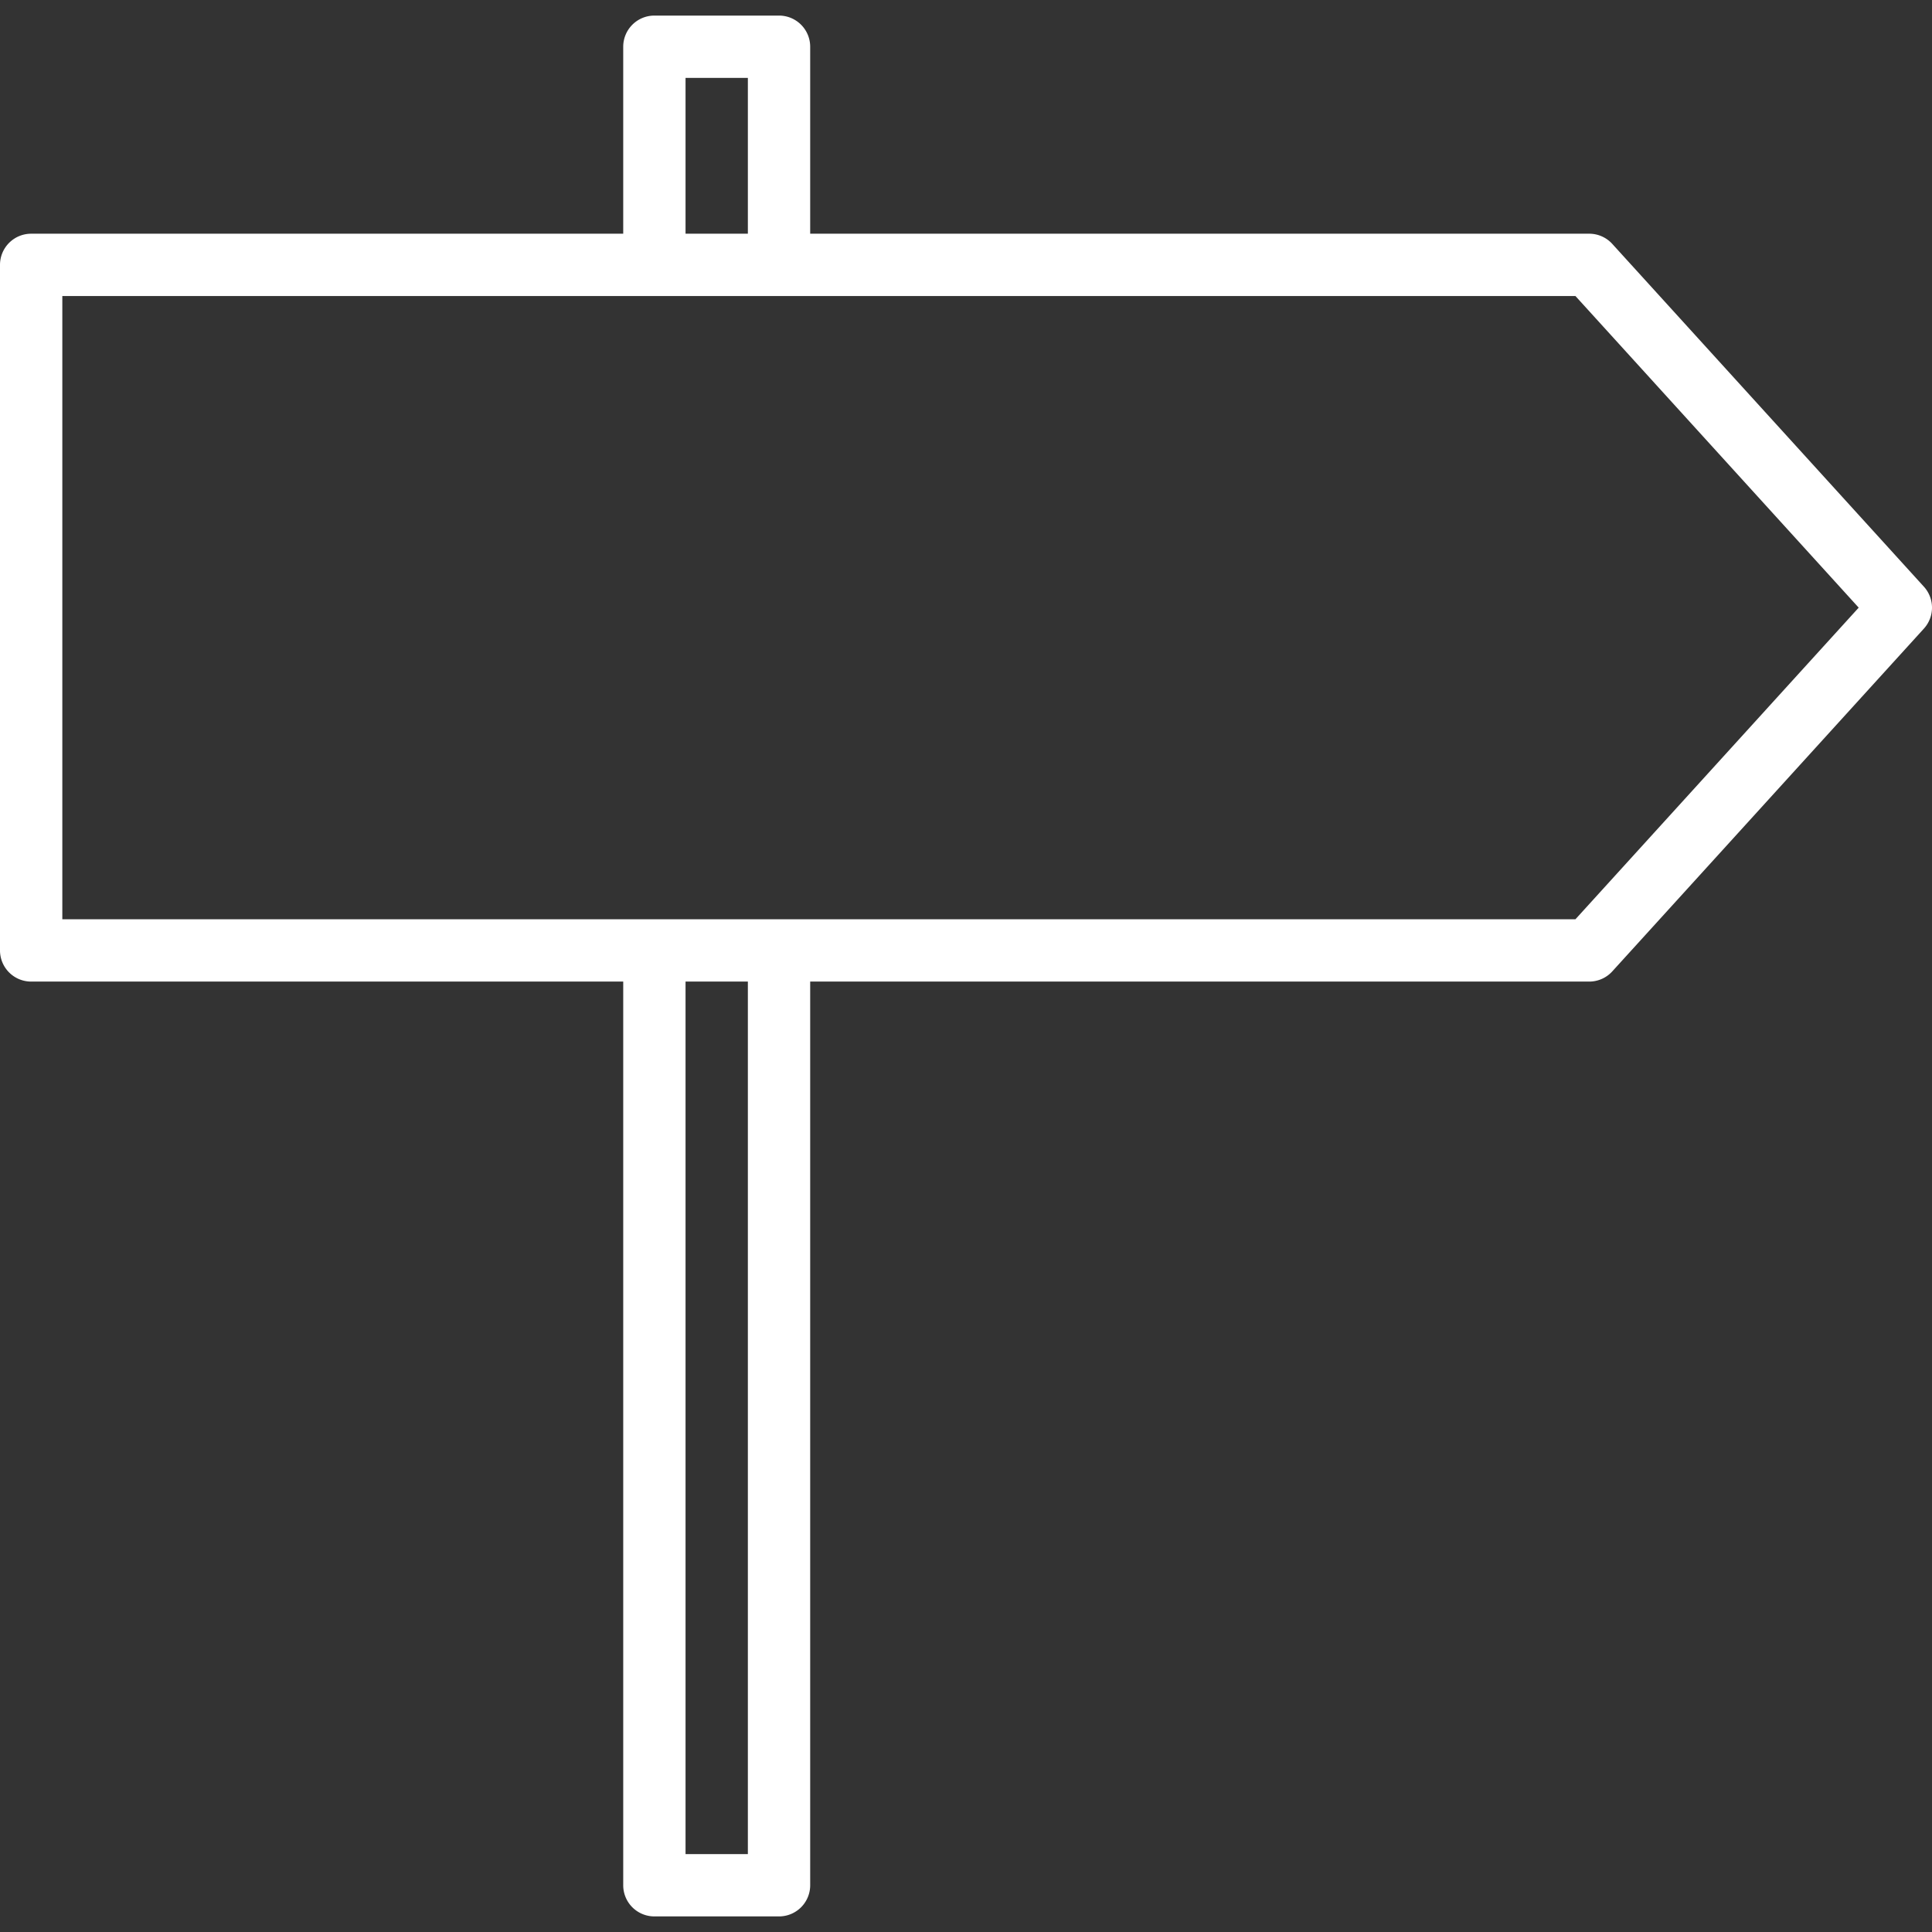
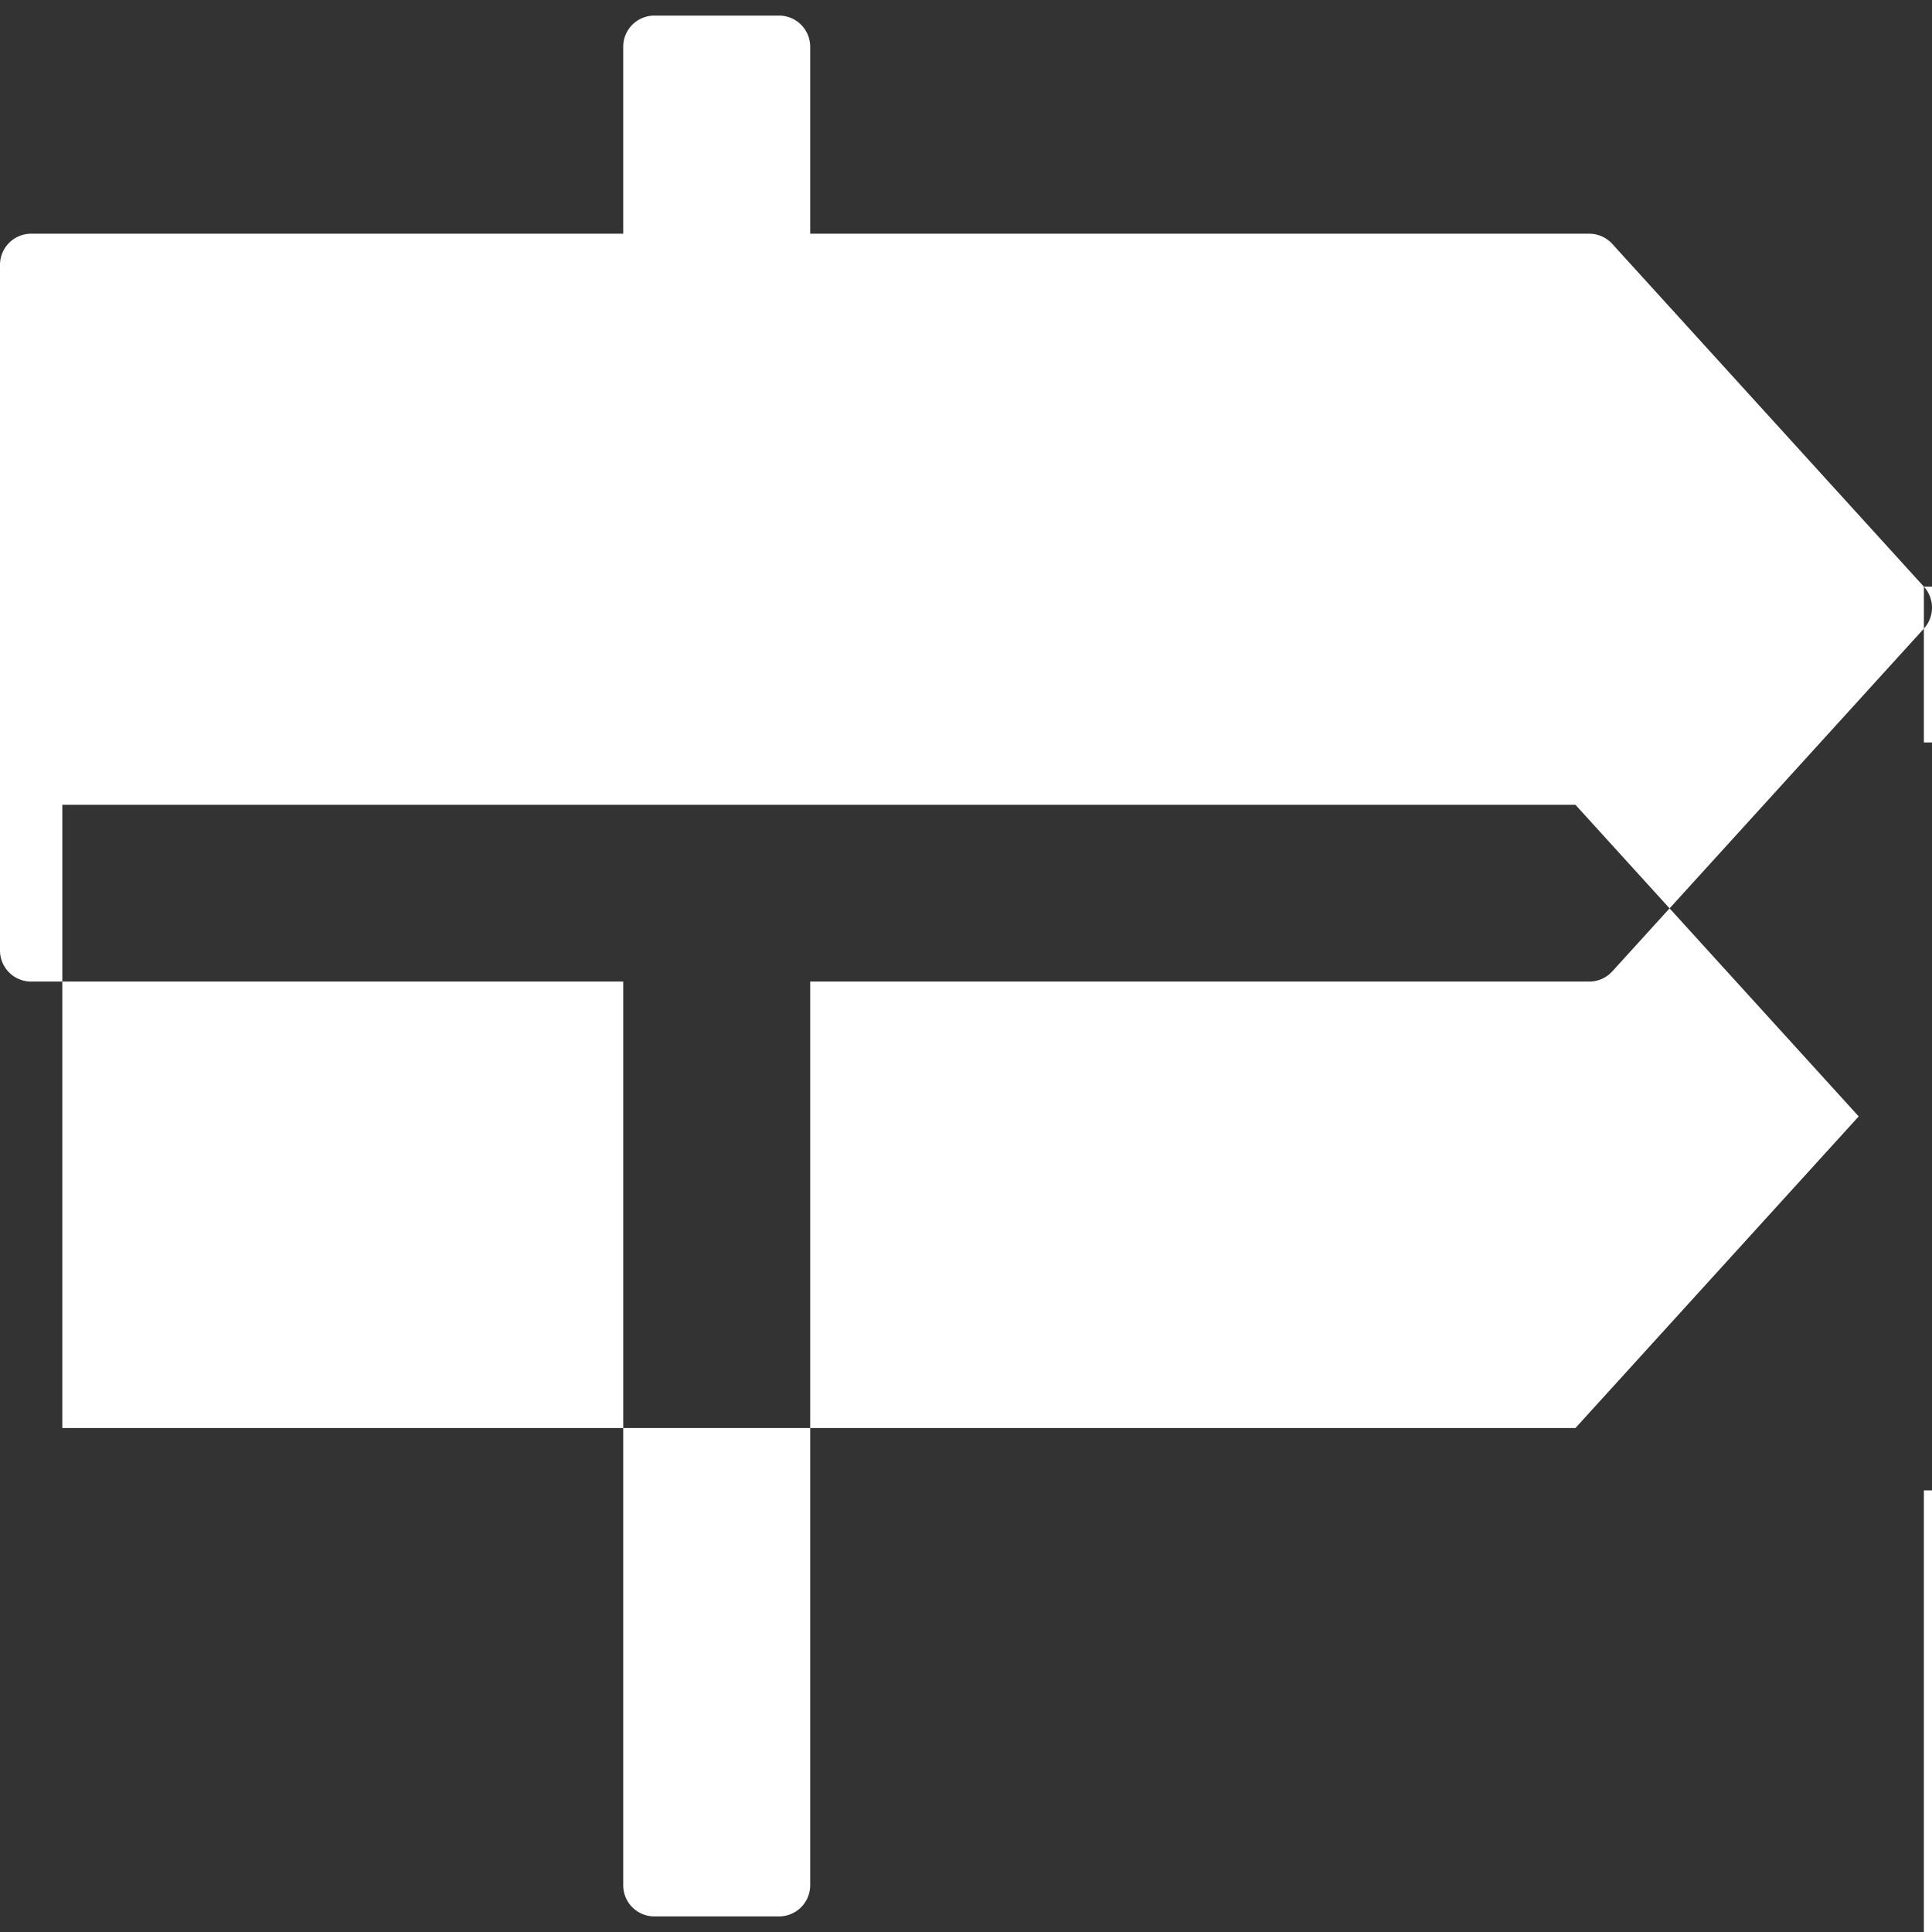
<svg xmlns="http://www.w3.org/2000/svg" version="1.1" width="512" height="512" x="0" y="0" viewBox="0 0 496.003 496.003" style="enable-background:new 0 0 512 512" xml:space="preserve" class="">
  <rect x="0" y="0" width="496.003" height="496.003" fill="#333333" stroke="none" />
  <g>
-     <path d="m493.92 150.617-80-88a8 8 0 0 0-5.92-2.616H208v-48a8 8 0 0 0-8-8h-32a8 8 0 0 0-8 8v48H8a8 8 0 0 0-8 8v176a8 8 0 0 0 8 8h152v232a8 8 0 0 0 8 8h32a8 8 0 0 0 8-8v-232h200a8 8 0 0 0 5.92-2.616l80-88a8 8 0 0 0 0-10.768zM176 20.001h16v40h-16v-40zm16 456h-16v-224h16v224zm212.464-240H16v-160h388.464l72.72 80-72.72 80z" fill="#ffffff" opacity="1" data-original="#000000" class="" />
+     <path d="m493.92 150.617-80-88a8 8 0 0 0-5.92-2.616H208v-48a8 8 0 0 0-8-8h-32a8 8 0 0 0-8 8v48H8a8 8 0 0 0-8 8v176a8 8 0 0 0 8 8h152v232a8 8 0 0 0 8 8h32a8 8 0 0 0 8-8v-232h200a8 8 0 0 0 5.92-2.616l80-88a8 8 0 0 0 0-10.768zh16v40h-16v-40zm16 456h-16v-224h16v224zm212.464-240H16v-160h388.464l72.72 80-72.72 80z" fill="#ffffff" opacity="1" data-original="#000000" class="" />
  </g>
</svg>